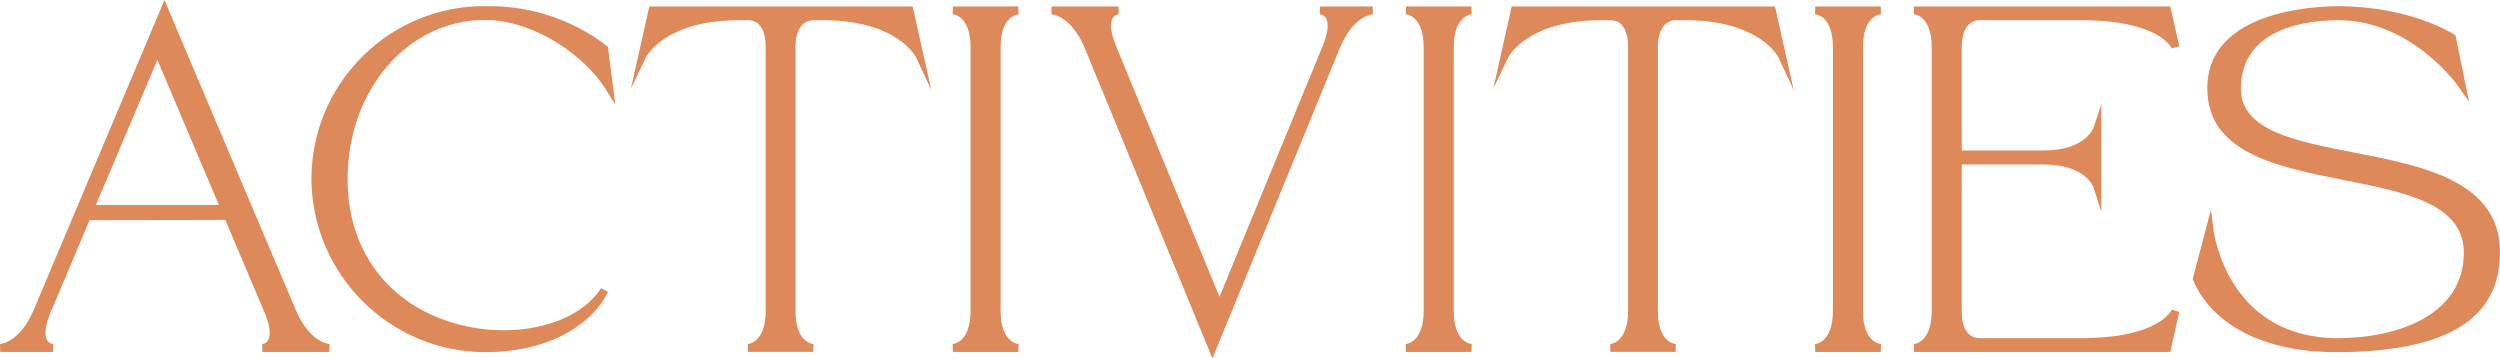
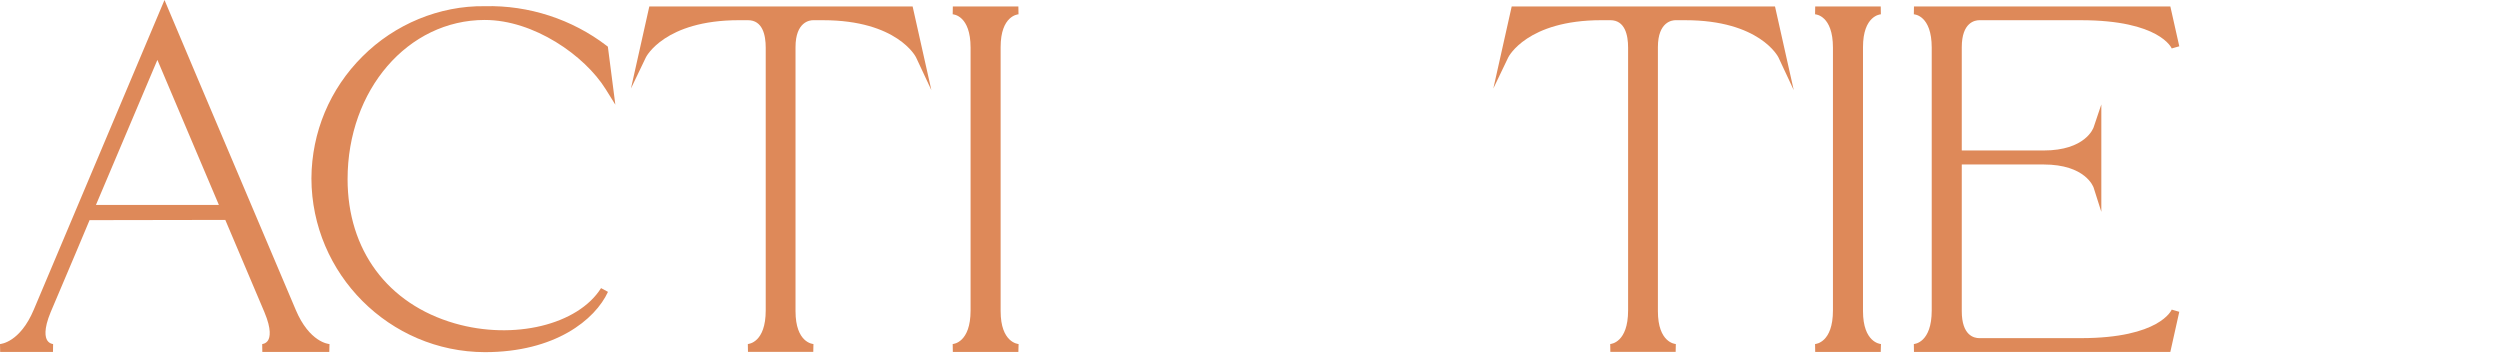
<svg xmlns="http://www.w3.org/2000/svg" id="b" data-name="レイヤー_2" width="207.11" height="29.686" viewBox="0 0 207.11 29.686">
  <defs>
    <style>
      .d {
        fill: #de8959;
      }
    </style>
  </defs>
  <g id="c" data-name="atw">
    <g>
      <path class="d" d="M24.494,25.654C17.014,8.038,13.928.713,13.928.713l-.3-.713-.301.713S3.932,22.959,2.799,25.655c-1.143,2.713-2.735,2.843-2.799,2.847l.014.652h4.375l.011-.652s-.302-.018-.483-.299c-.158-.246-.33-.877.284-2.353l.754-1.776c.853-2.01,1.842-4.339,2.465-5.837l11.245-.019c.82,1.939,2.274,5.369,3.236,7.632.621,1.468.458,2.101.305,2.347-.175.283-.476.305-.484.306l.011.652h5.547l.017-.652c-.067-.004-1.66-.134-2.803-2.848ZM7.948,16.979l5.091-12.017c.398.944,1.052,2.485,2.048,4.832l3.047,7.185H7.948Z" />
      <path class="d" d="M40.169,1.654c4.034,0,8.26,2.921,10.016,5.745l.793,1.275-.62-4.808-.108-.083c-2.858-2.188-6.445-3.361-10.079-3.27-3.768-.055-7.473,1.495-10.134,4.157-2.712,2.692-4.217,6.283-4.237,10.112v.003c.02,7.914,6.465,14.368,14.369,14.388,5.826,0,9.135-2.69,10.199-4.994l-.573-.311c-1.917,3.046-7.241,4.33-12.122,2.921-5.558-1.604-8.877-6.07-8.877-11.947,0-7.396,4.996-13.189,11.373-13.189Z" />
      <path class="d" d="M53.793.533l-1.522,6.797,1.238-2.582c.015-.031,1.547-3.075,7.713-3.075h.742c1.215,0,1.471,1.235,1.471,2.271v21.777c0,2.665-1.424,2.776-1.481,2.779l.011.652h5.41l.014-.652c-.061-.003-1.485-.113-1.485-2.721V3.906c0-2.125,1.209-2.232,1.451-2.232h.82c6.166,0,7.698,3.044,7.712,3.074l1.271,2.719-1.553-6.934h-21.812Z" />
      <path class="d" d="M82.896,25.781V3.906c0-2.608,1.424-2.717,1.481-2.721l-.011-.652h-5.43l-.011.652c.061.003,1.481.099,1.481,2.76v21.777c0,2.665-1.424,2.776-1.481,2.779l.011.652h5.43l.018-.652c-.061-.004-1.488-.129-1.488-2.721Z" />
-       <path class="d" d="M109.347.533l-.007.652s.312.015.499.3c.159.243.335.869-.266,2.336-4.521,10.996-7.184,17.469-8.545,20.771-.987-2.397-3.438-8.344-8.566-20.771-.601-1.464-.431-2.091-.276-2.335.179-.282.481-.3.49-.301l-.007-.652h-5.547l-.014.652c.067.003,1.655.117,2.778,2.845,7.09,17.207,10.253,24.921,10.254,24.921l.301.734.303-.733s3.262-7.911,10.235-24.924c1.105-2.726,2.691-2.84,2.755-2.843l-.01-.652h-4.375Z" />
-       <path class="d" d="M120.434,25.781V3.906c0-2.608,1.424-2.717,1.481-2.721l-.011-.652h-5.43l-.011.652c.061.003,1.481.099,1.481,2.76v21.777c0,2.665-1.424,2.776-1.481,2.779l.011.652h5.43l.018-.652c-.061-.004-1.488-.129-1.488-2.721Z" />
      <path class="d" d="M125.236.533l-1.522,6.797,1.238-2.582c.015-.031,1.547-3.075,7.713-3.075h.742c1.215,0,1.471,1.235,1.471,2.271v21.777c0,2.665-1.424,2.776-1.481,2.779l.011.652h5.41l.014-.652c-.061-.003-1.485-.113-1.485-2.721V3.906c0-2.125,1.209-2.232,1.451-2.232h.82c6.166,0,7.698,3.044,7.712,3.074l1.271,2.719-1.553-6.934h-21.812Z" />
      <path class="d" d="M154.338,25.781V3.906c0-2.608,1.424-2.717,1.481-2.721l-.011-.652h-5.43l-.011.652c.061.003,1.481.099,1.481,2.76v21.777c0,2.665-1.424,2.776-1.481,2.779l.011.652h5.43l.018-.652c-.061-.004-1.488-.129-1.488-2.721Z" />
      <path class="d" d="M163.973,1.674h8.418c6.544,0,7.517,2.322,7.524,2.34l.626-.179-.741-3.302h-21.238l-.011.652c.061.003,1.481.099,1.481,2.76v21.777c0,2.665-1.424,2.776-1.481,2.779l.011.652h21.238l.74-3.322-.625-.183c-.009.023-.98,2.364-7.525,2.364h-8.418c-.436,0-1.451-.218-1.451-2.232v-12.154h6.783c3.457,0,4.117,1.845,4.142,1.921l.637,2.003v-8.899s-.636,1.891-.636,1.891c-.026.079-.687,1.924-4.143,1.924h-6.783V3.906c0-2.071,1.111-2.232,1.451-2.232Z" />
-       <path class="d" d="M195.001,12.634c-4.811-.932-9.356-1.813-9.356-5.271,0-5.135,5.645-5.689,8.072-5.689,6.077,0,9.889,5.41,9.927,5.465l.907,1.312-1.128-5.526-.116-.074c-.149-.096-3.722-2.336-9.59-2.336-1.812,0-10.854.327-10.854,6.791,0,5.366,5.758,6.507,11.327,7.612,5.103,1.012,9.923,1.968,9.923,6.021,0,5.223-5.611,7.076-10.416,7.076-9.086,0-10.274-8.606-10.321-8.972l-.21-1.671-1.51,5.732.036.097c.374,1,2.701,5.974,11.921,5.974.021,0,.044,0,.065,0,9.037-.046,13.43-2.753,13.43-8.275,0-5.918-6.433-7.165-12.109-8.265Z" />
    </g>
  </g>
</svg>